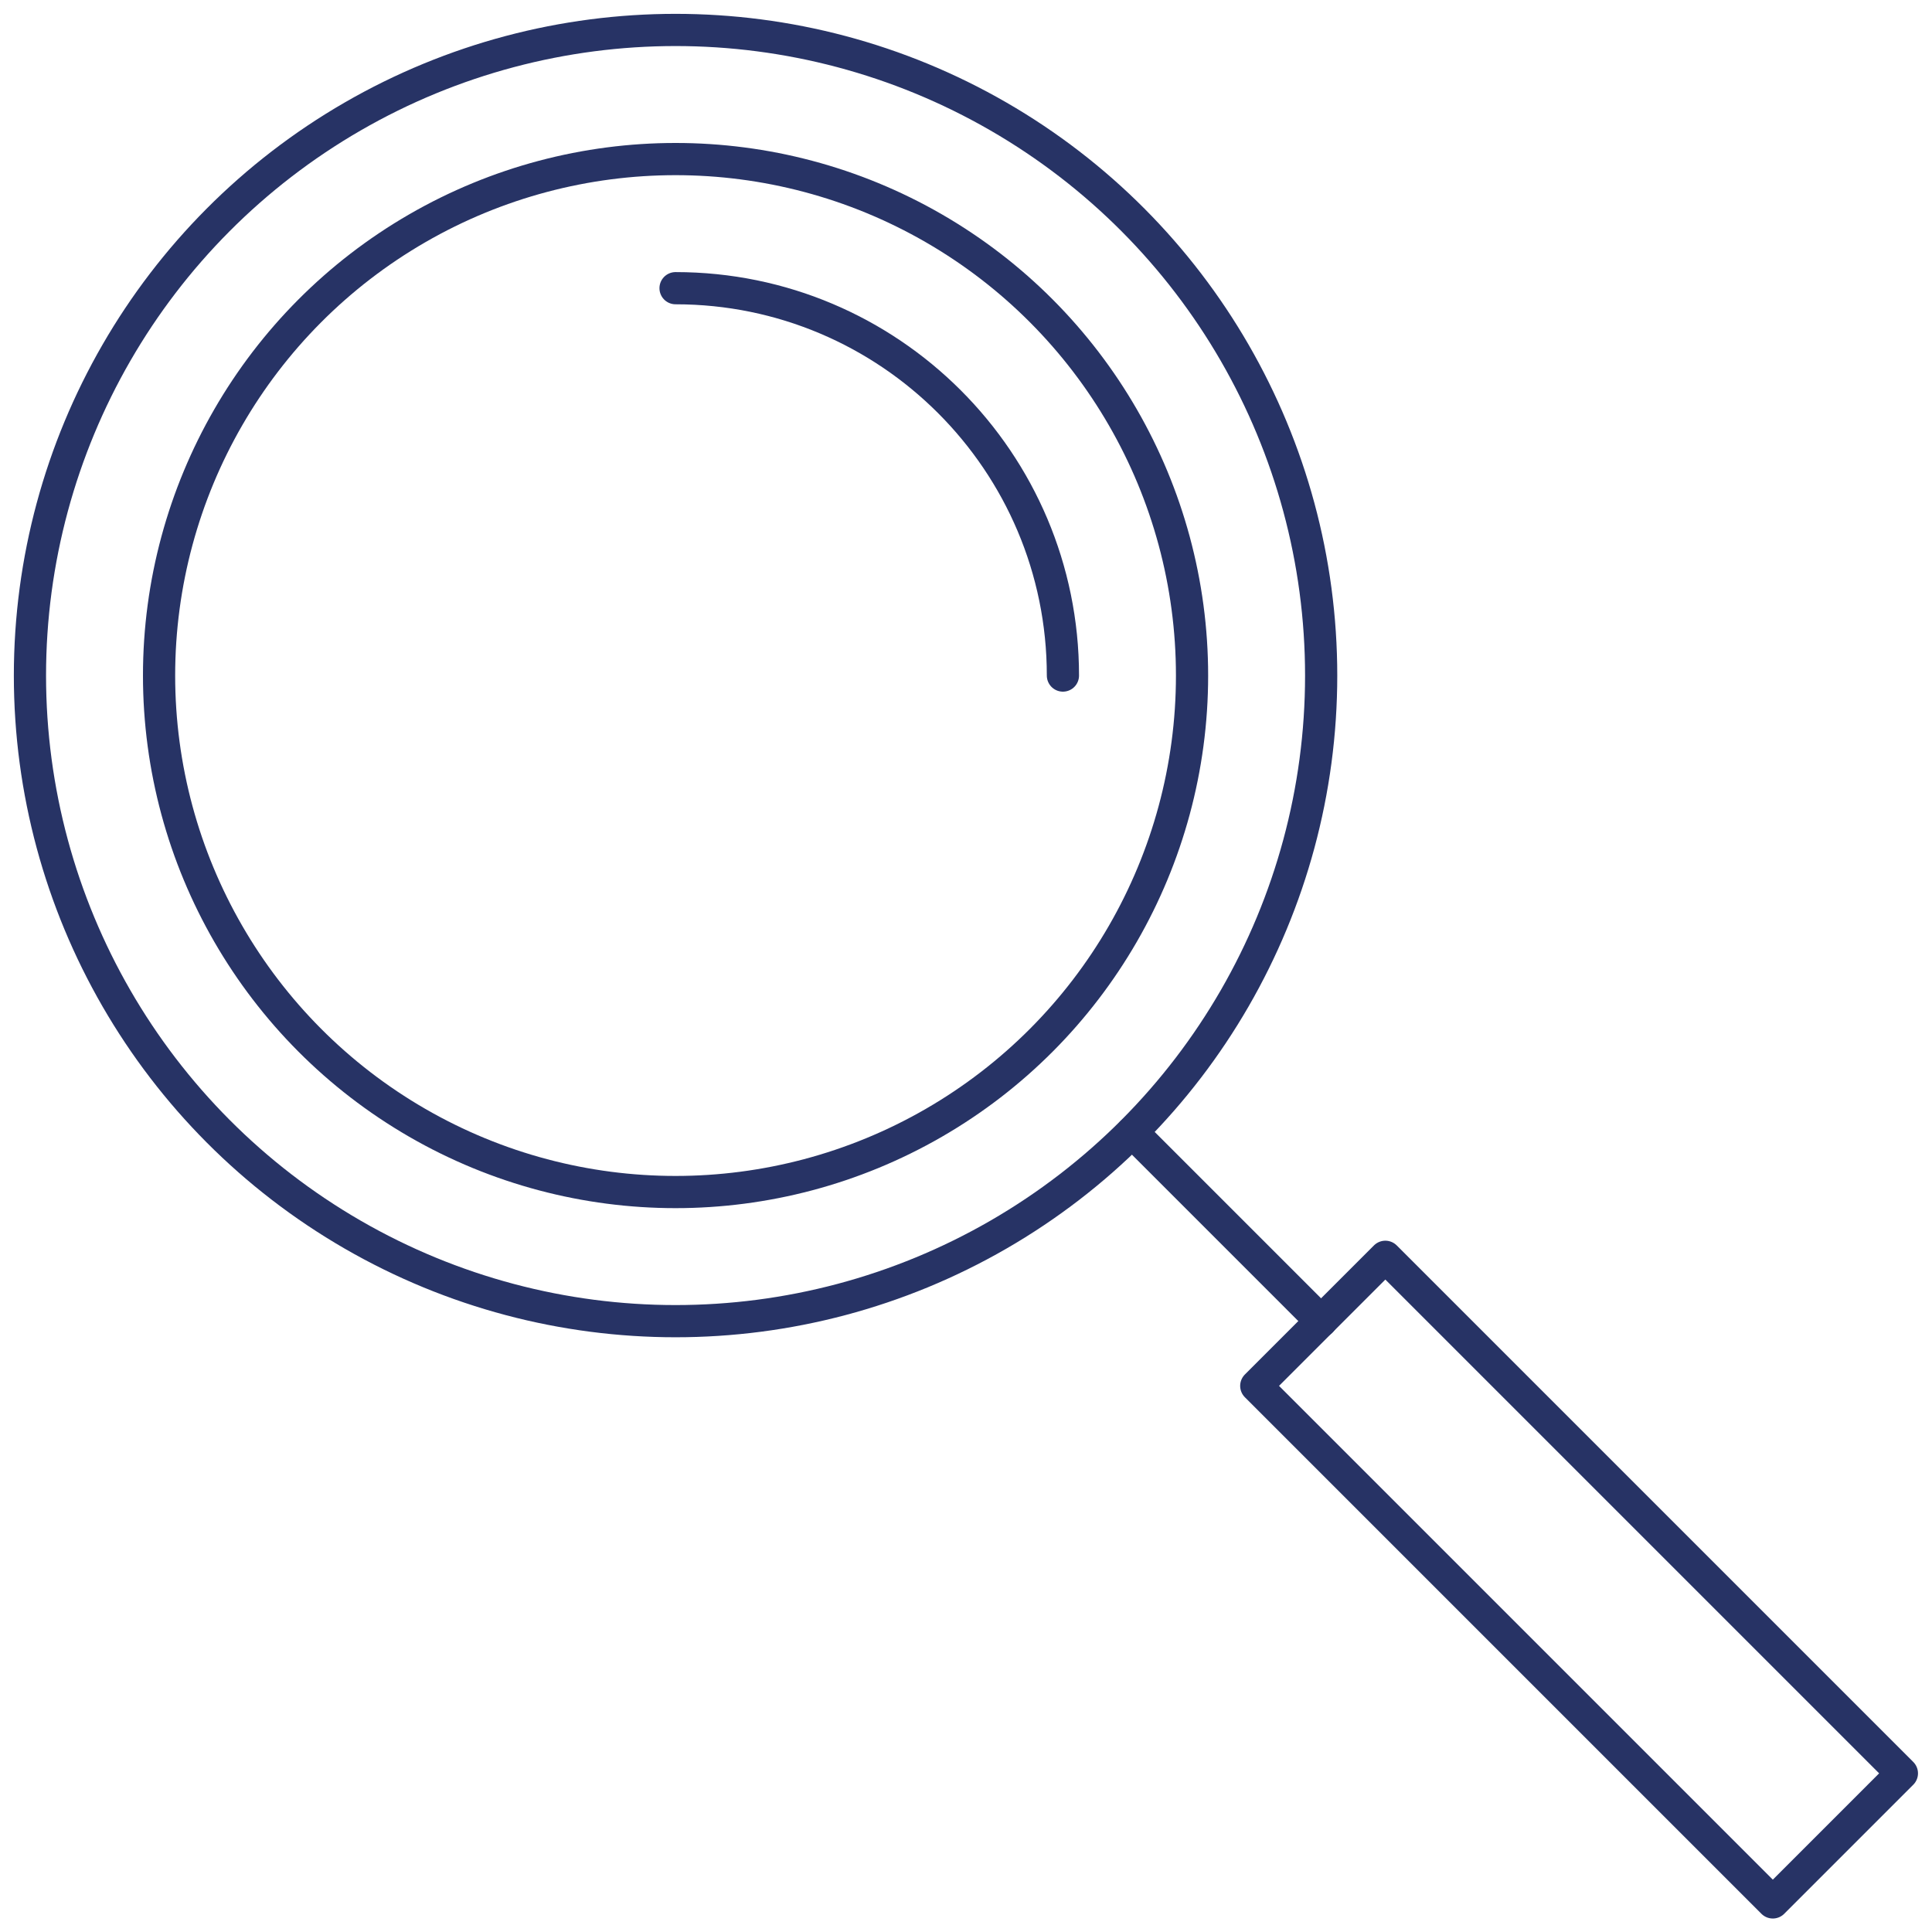
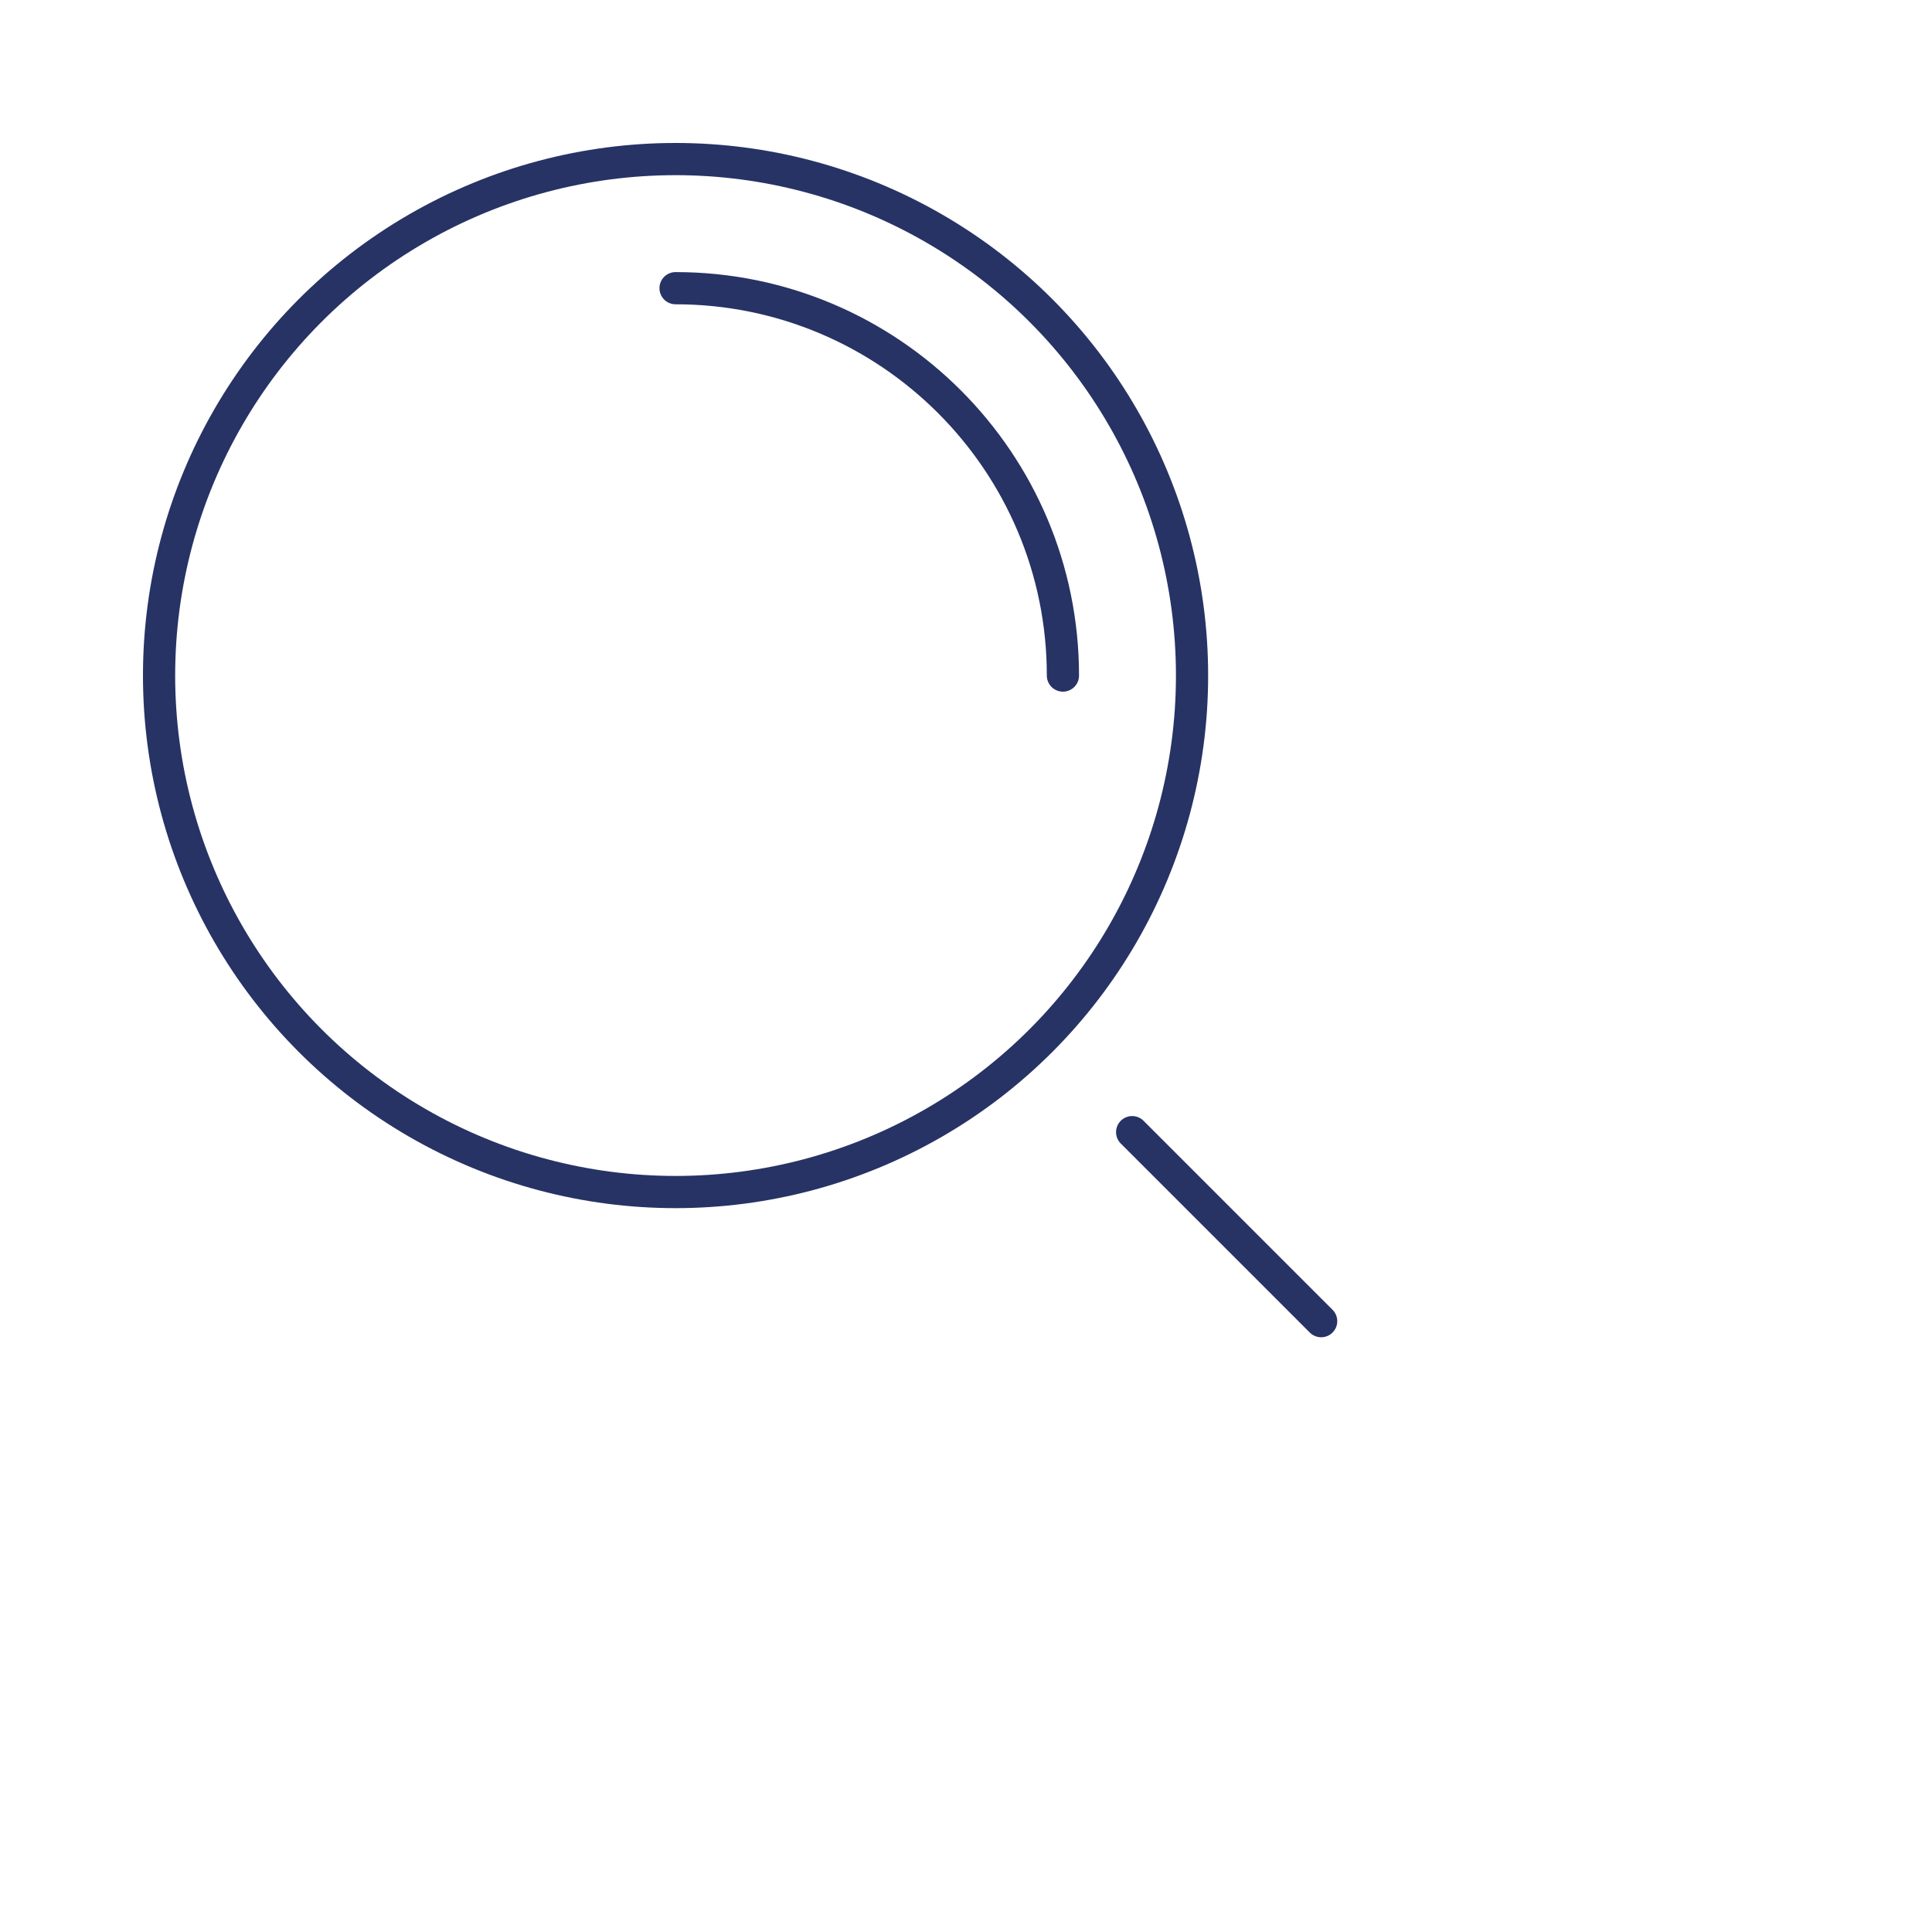
<svg xmlns="http://www.w3.org/2000/svg" version="1.1" id="Layer_1" x="0px" y="0px" viewBox="0 0 60 60" style="enable-background:new 0 0 60 60;" xml:space="preserve">
  <style type="text/css">
	.st0{fill:none;stroke:#273365;stroke-linecap:round;stroke-linejoin:round;stroke-miterlimit:10;}
</style>
  <g>
-     <rect x="46.21" y="37.71" transform="matrix(0.707 -0.707 0.707 0.707 -20.317 49.049)" class="st0" width="5.67" height="22.69" />
-     <circle class="st0" cx="20.98" cy="20.98" r="20.05" />
    <line class="st0" x1="35.16" y1="35.16" x2="41.03" y2="41.03" />
    <circle class="st0" cx="20.98" cy="20.98" r="16.04" />
    <path class="st0" d="M33.01,20.98c0-6.64-5.39-12.03-12.03-12.03" />
  </g>
</svg>